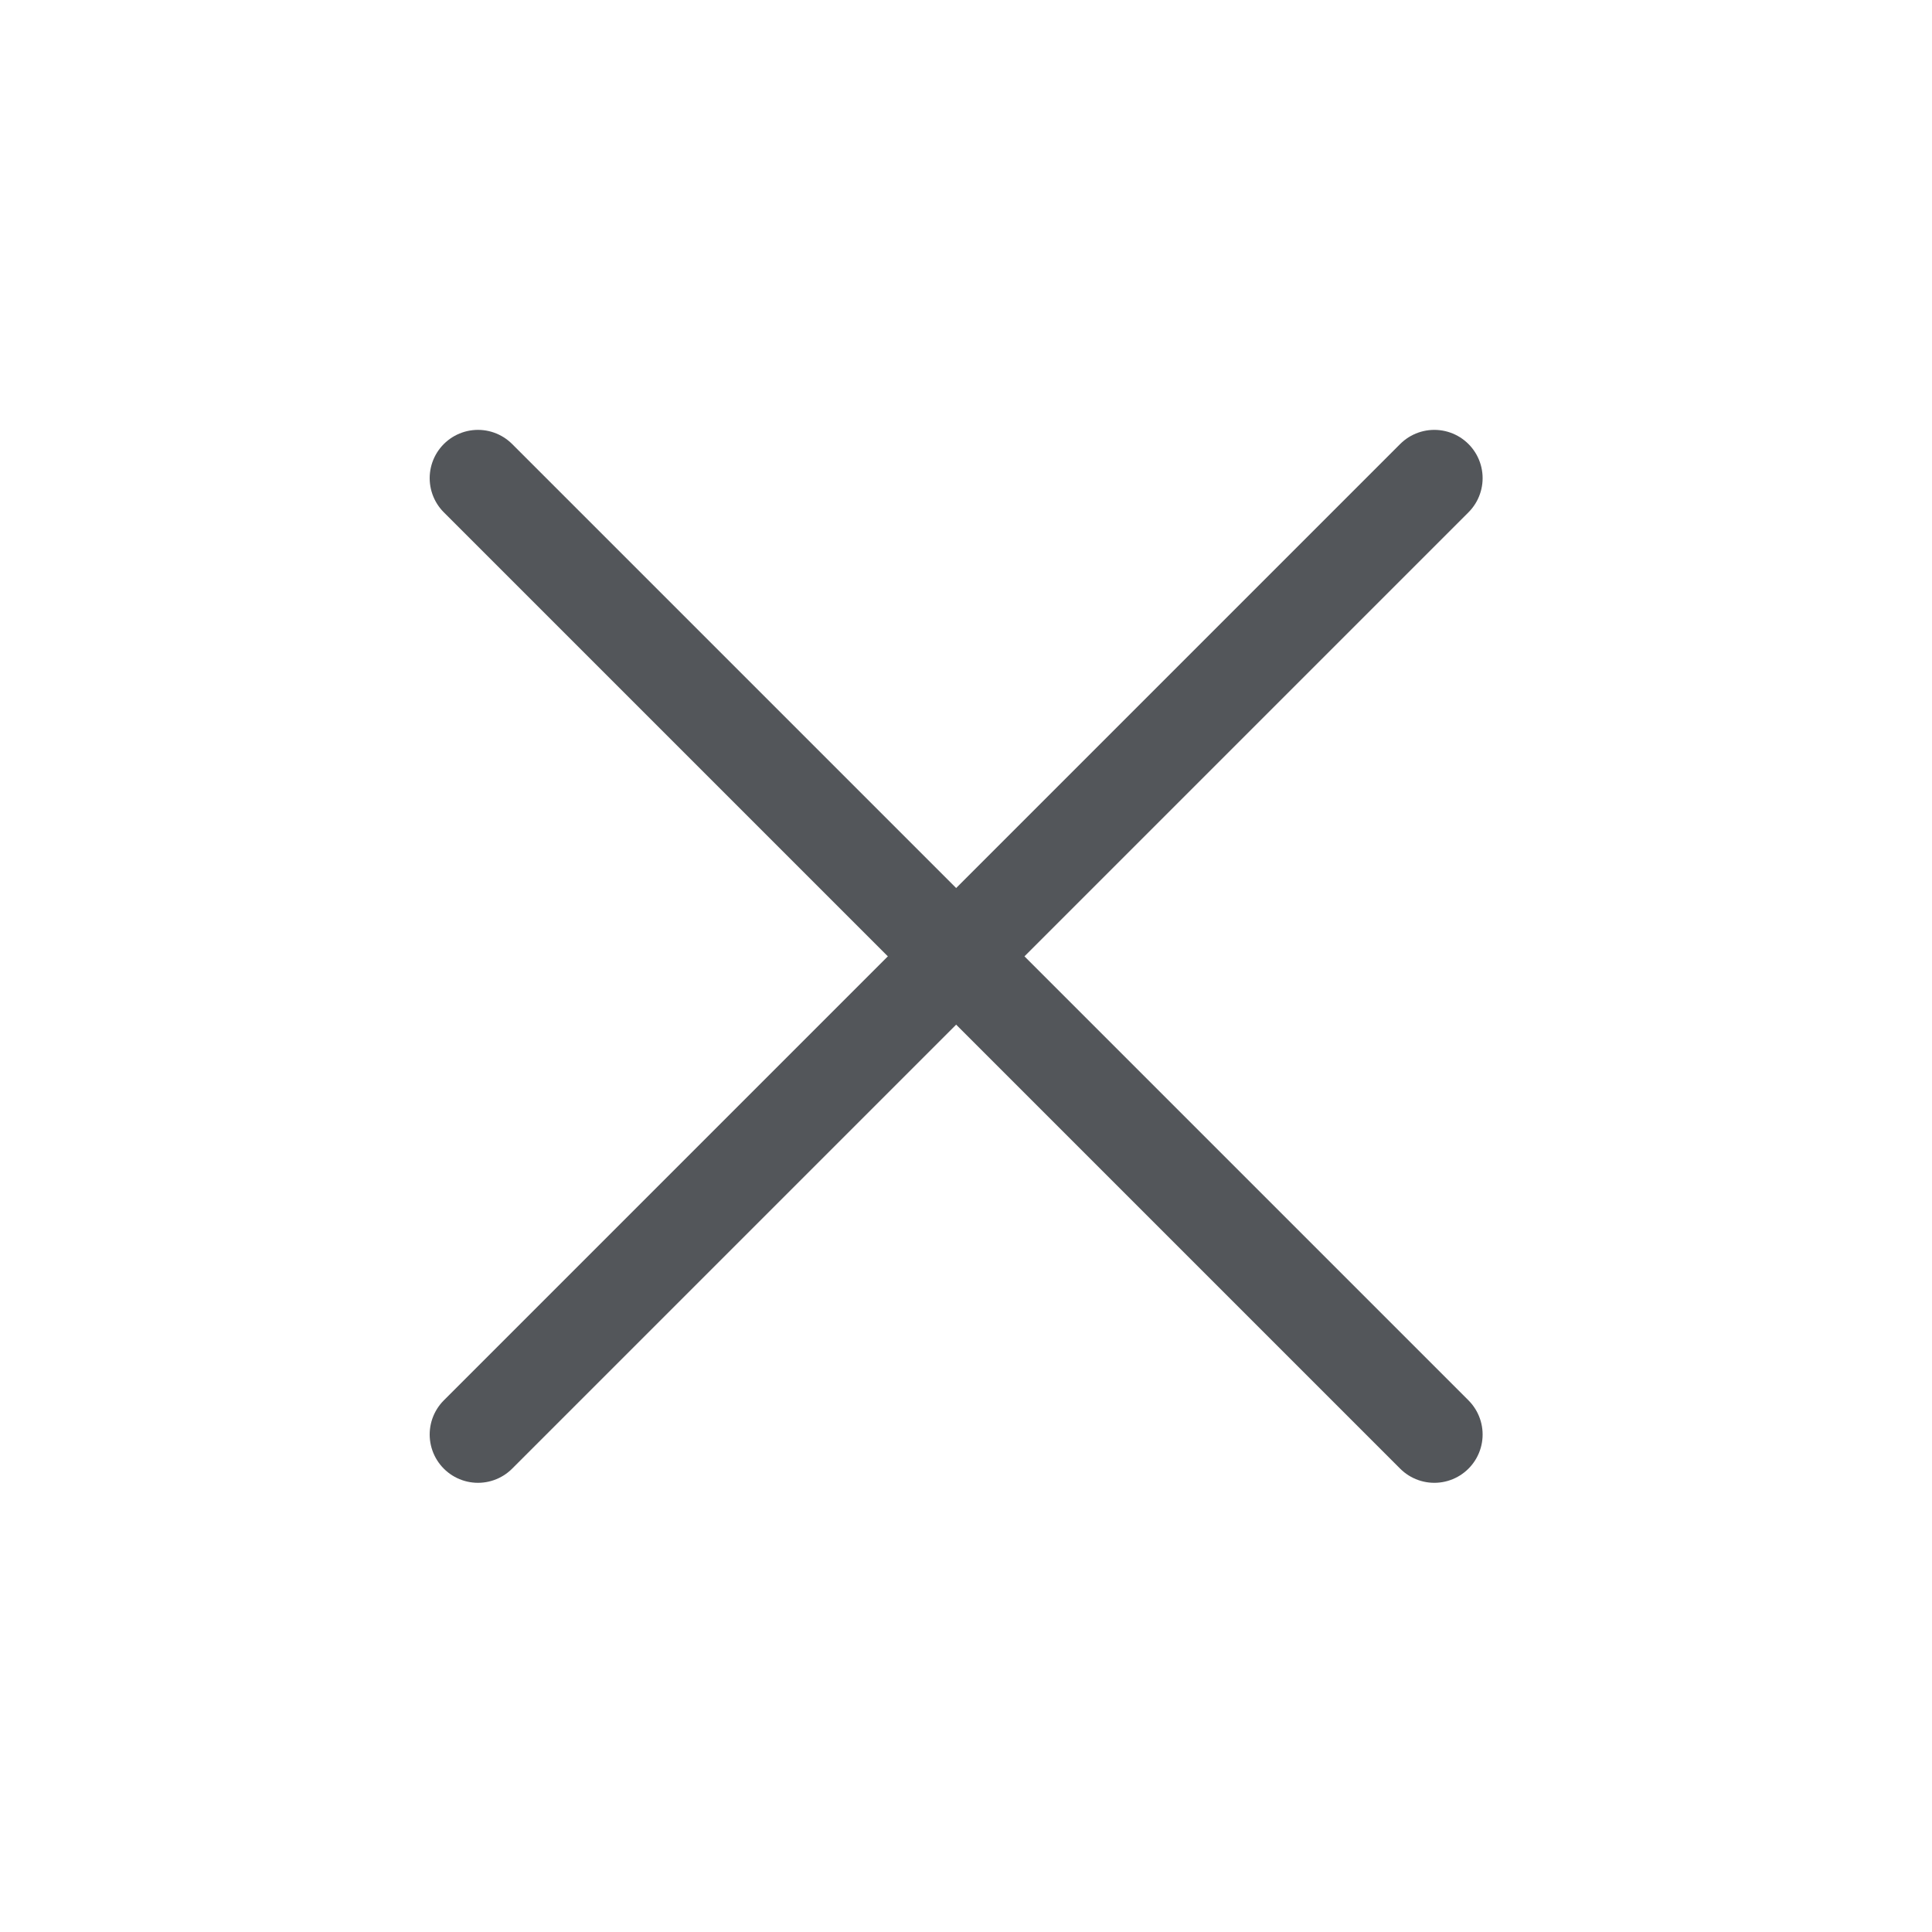
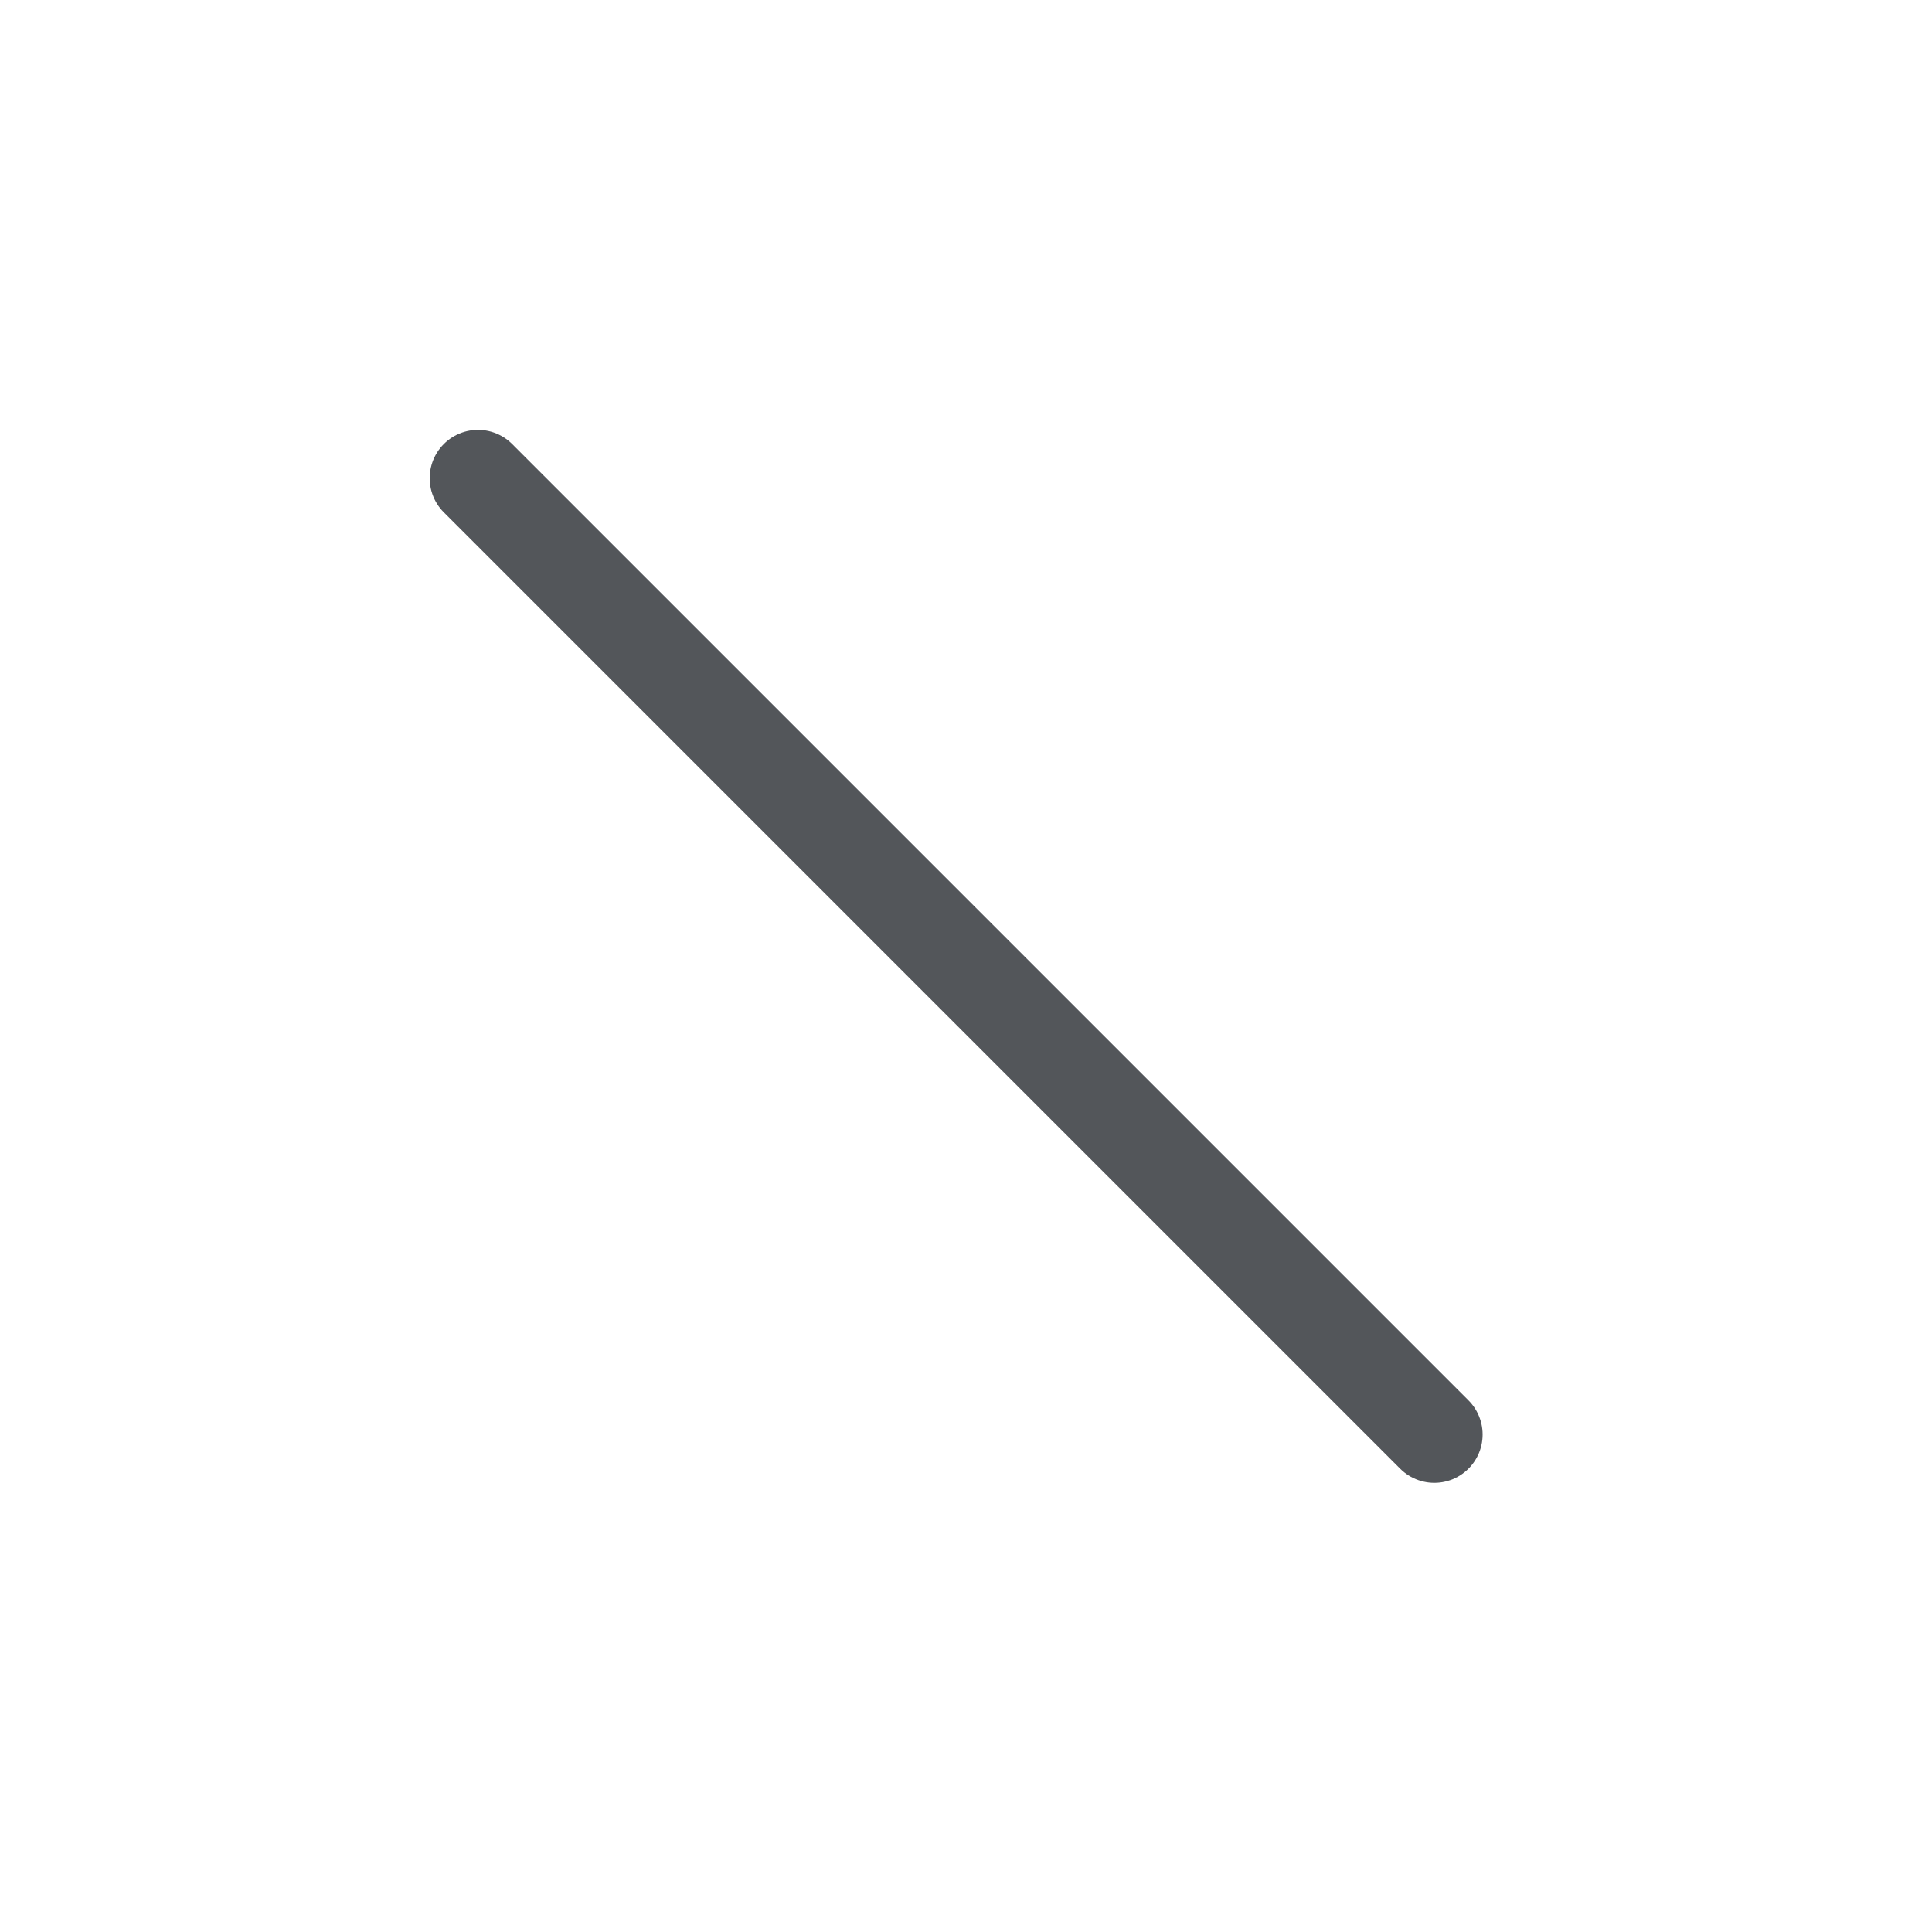
<svg xmlns="http://www.w3.org/2000/svg" width="20" height="20" viewBox="0 0 20 20" fill="none">
-   <path d="M14.848 4.95L4.948 14.85" stroke="#53565A" stroke-linecap="round" />
  <path d="M14.848 14.85L4.948 4.95" stroke="#53565A" stroke-linecap="round" />
</svg>